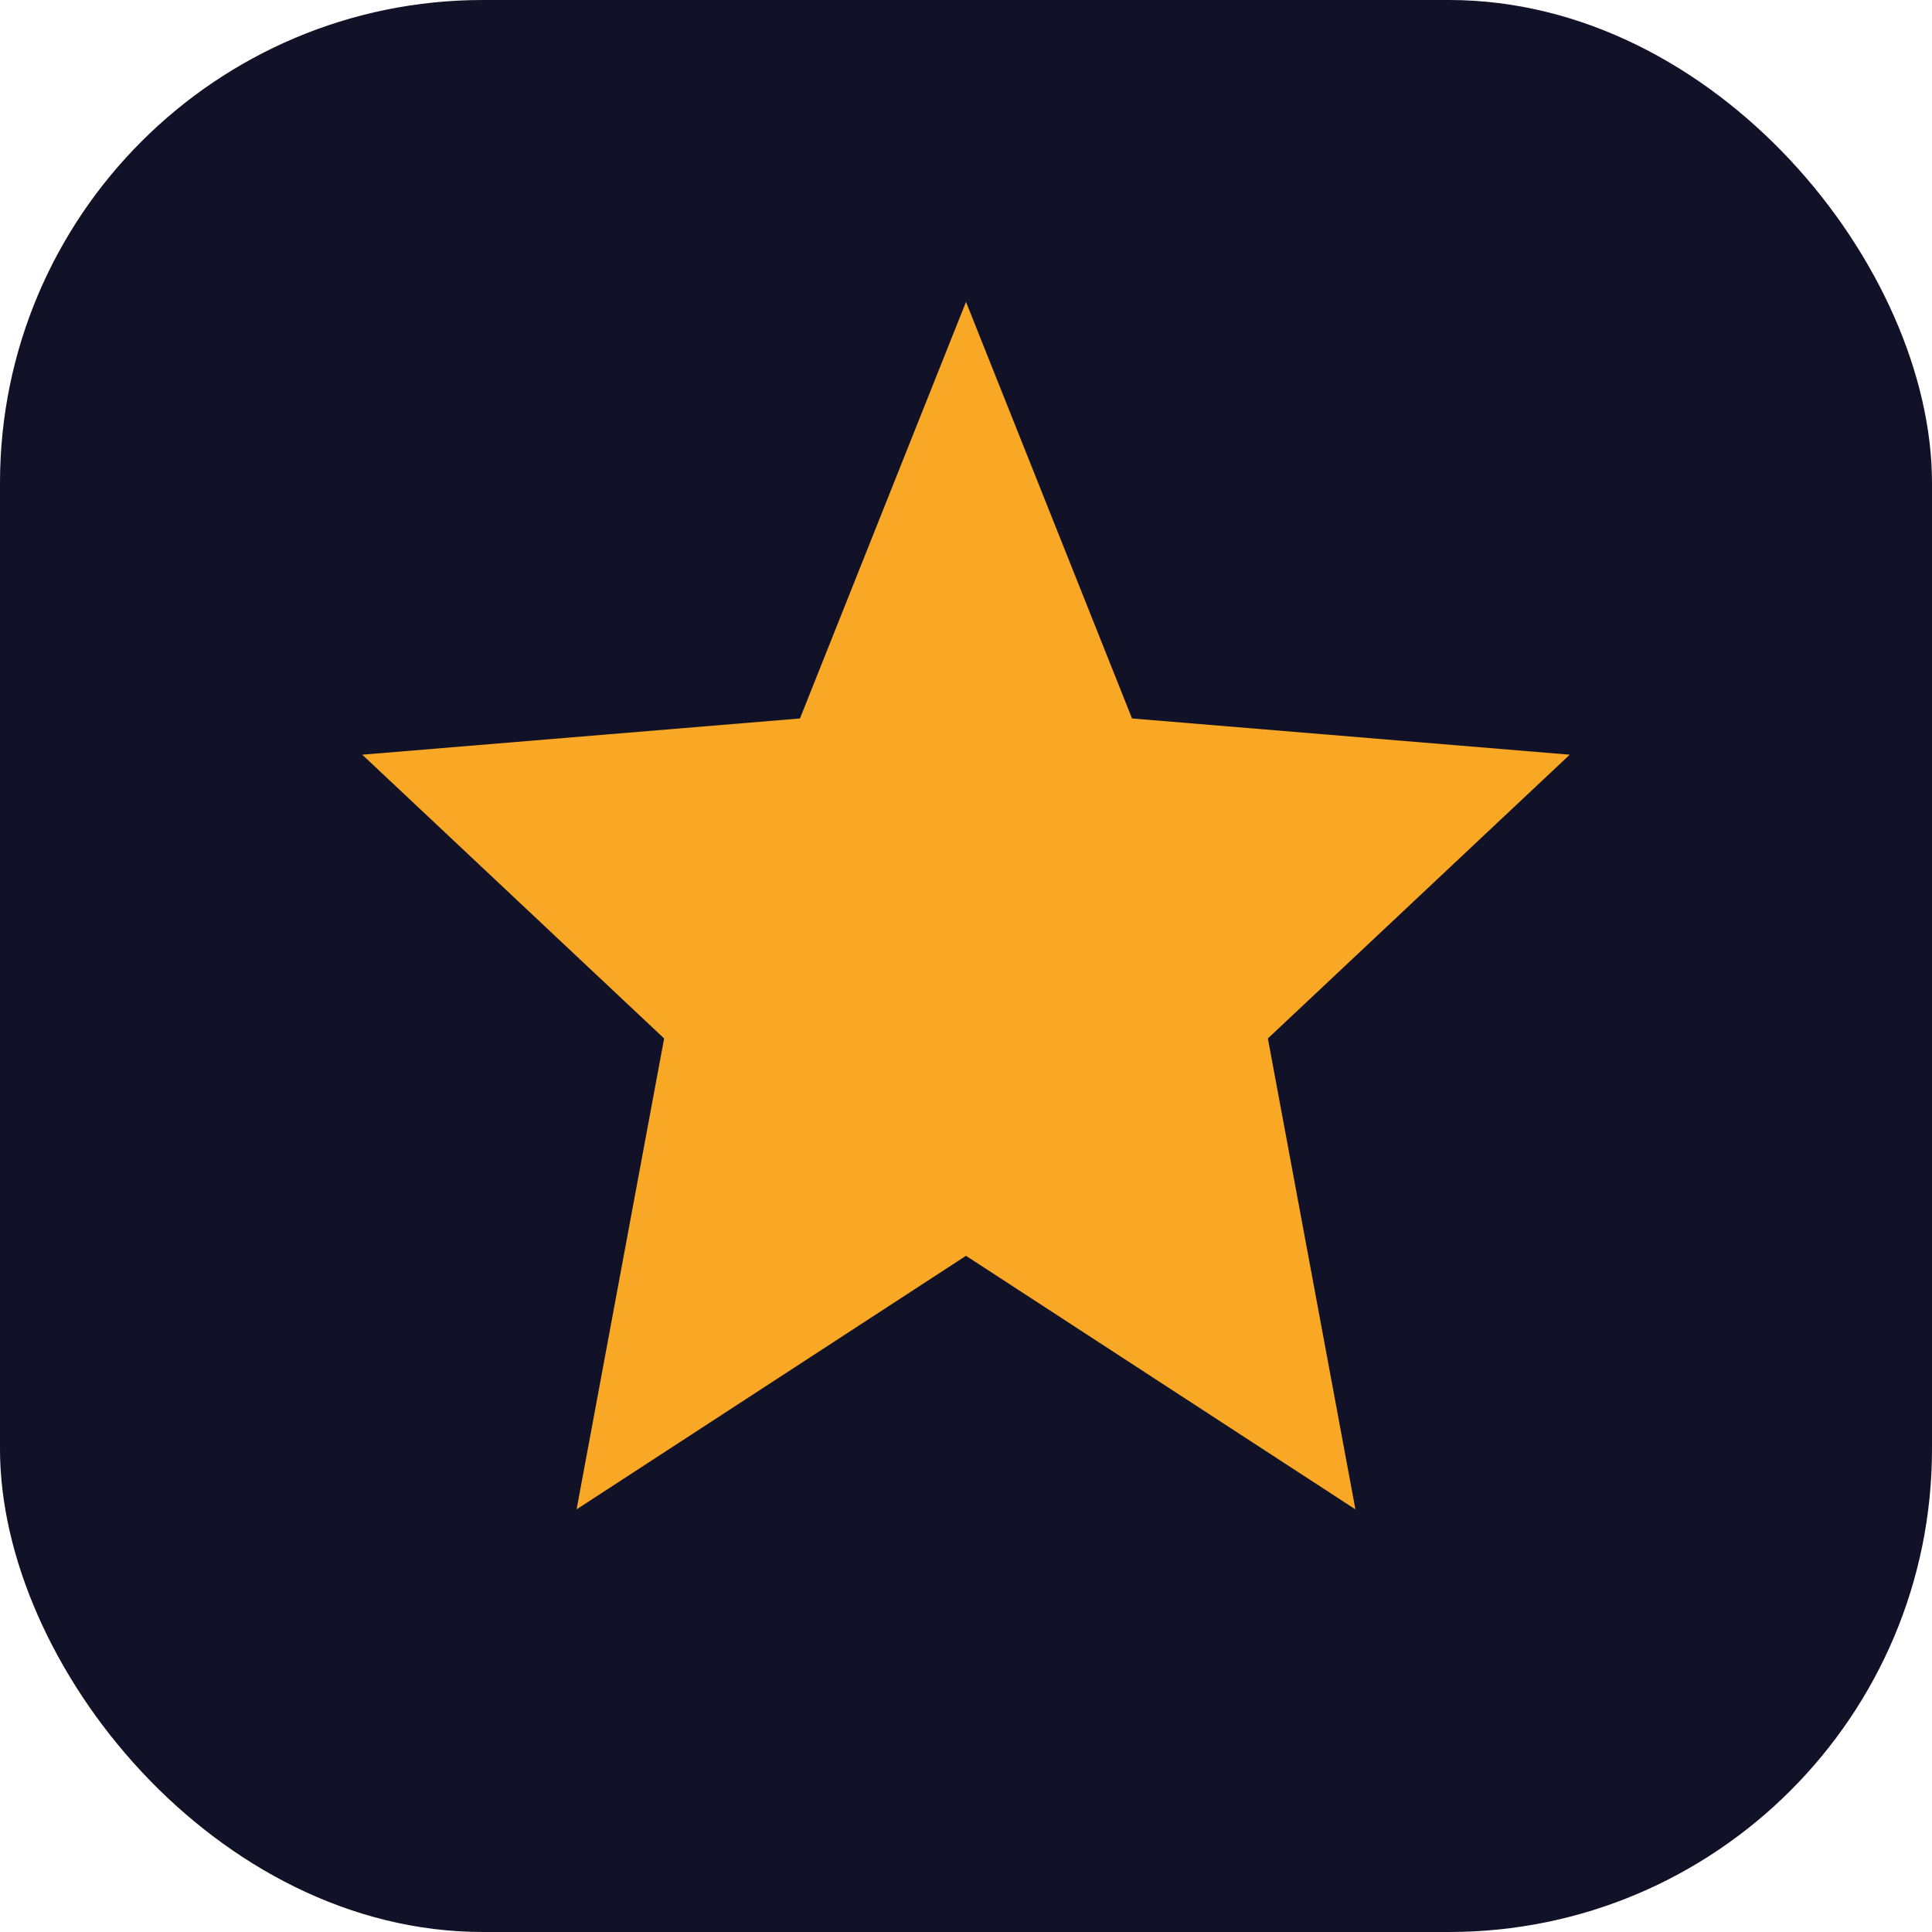
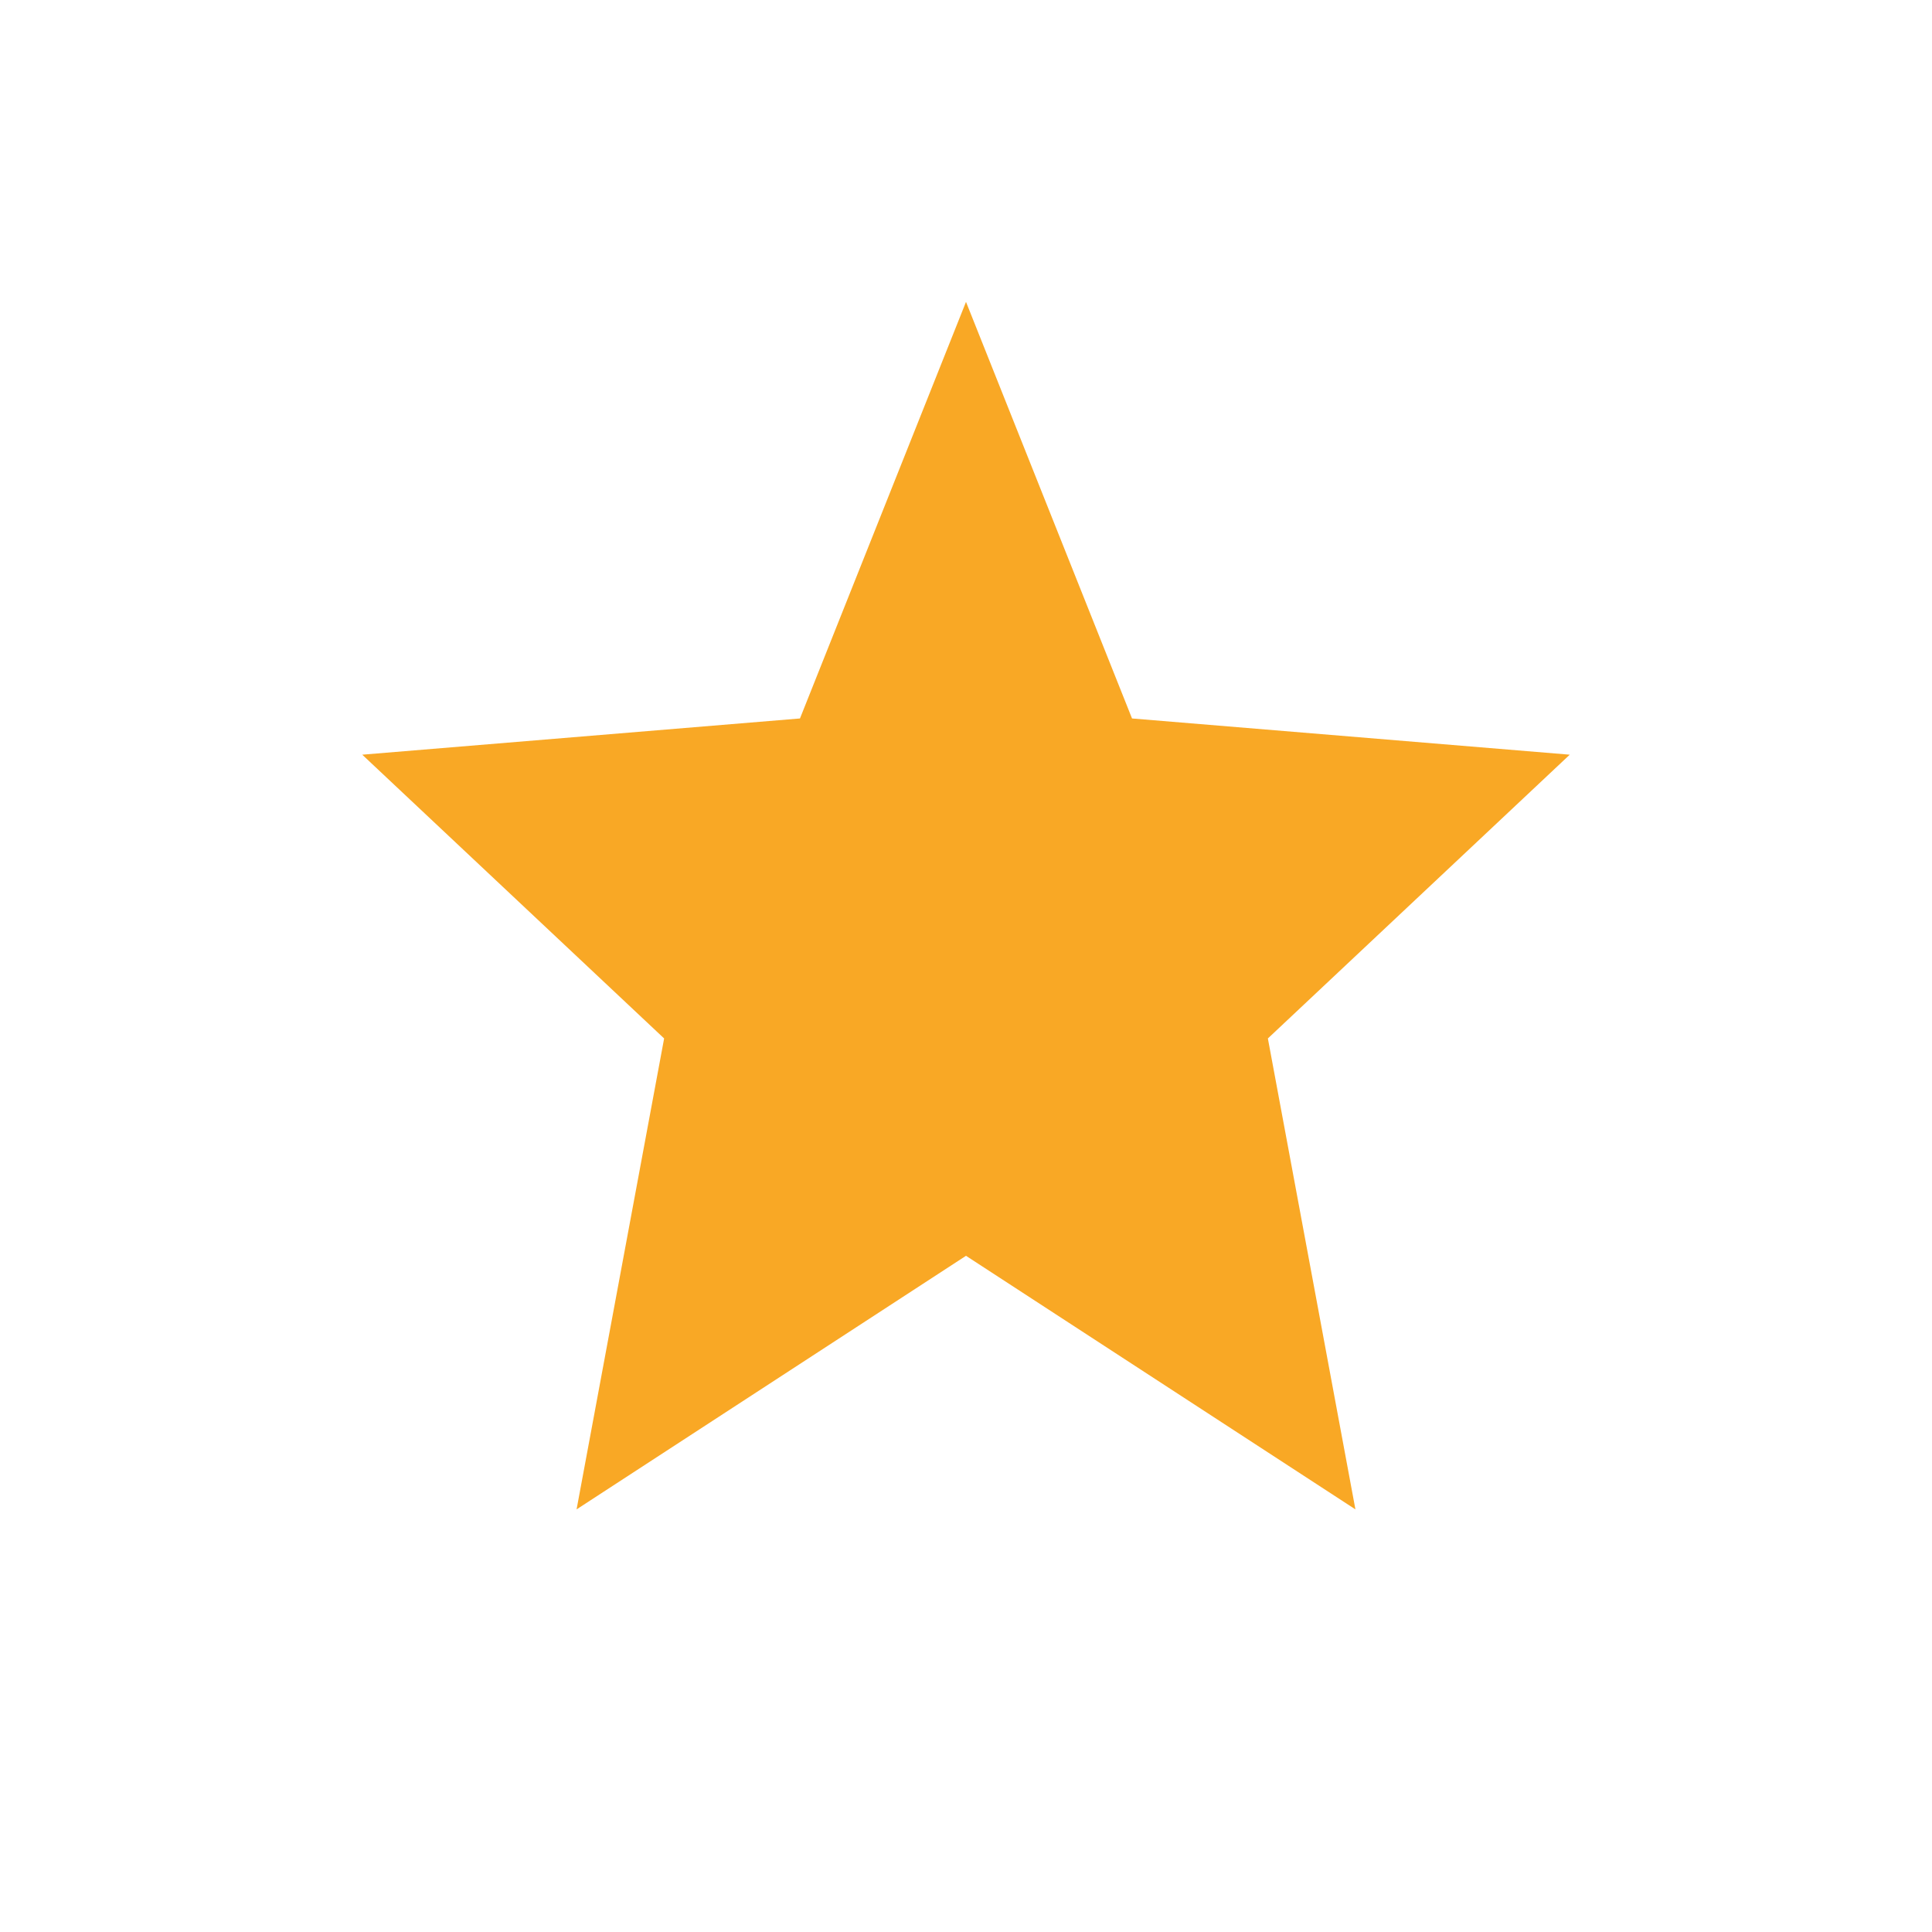
<svg xmlns="http://www.w3.org/2000/svg" width="64" height="64" viewBox="0 0 64 64" fill="none">
-   <rect width="64" height="64" rx="16" fill="#111127" />
  <path d="M32 10l5.5 13.8L52 25l-10 9.4 2.9 15.6L32 41.6 19.1 50l2.9-15.6L12 25l14.5-1.2L32 10z" fill="#F9A825" />
</svg>